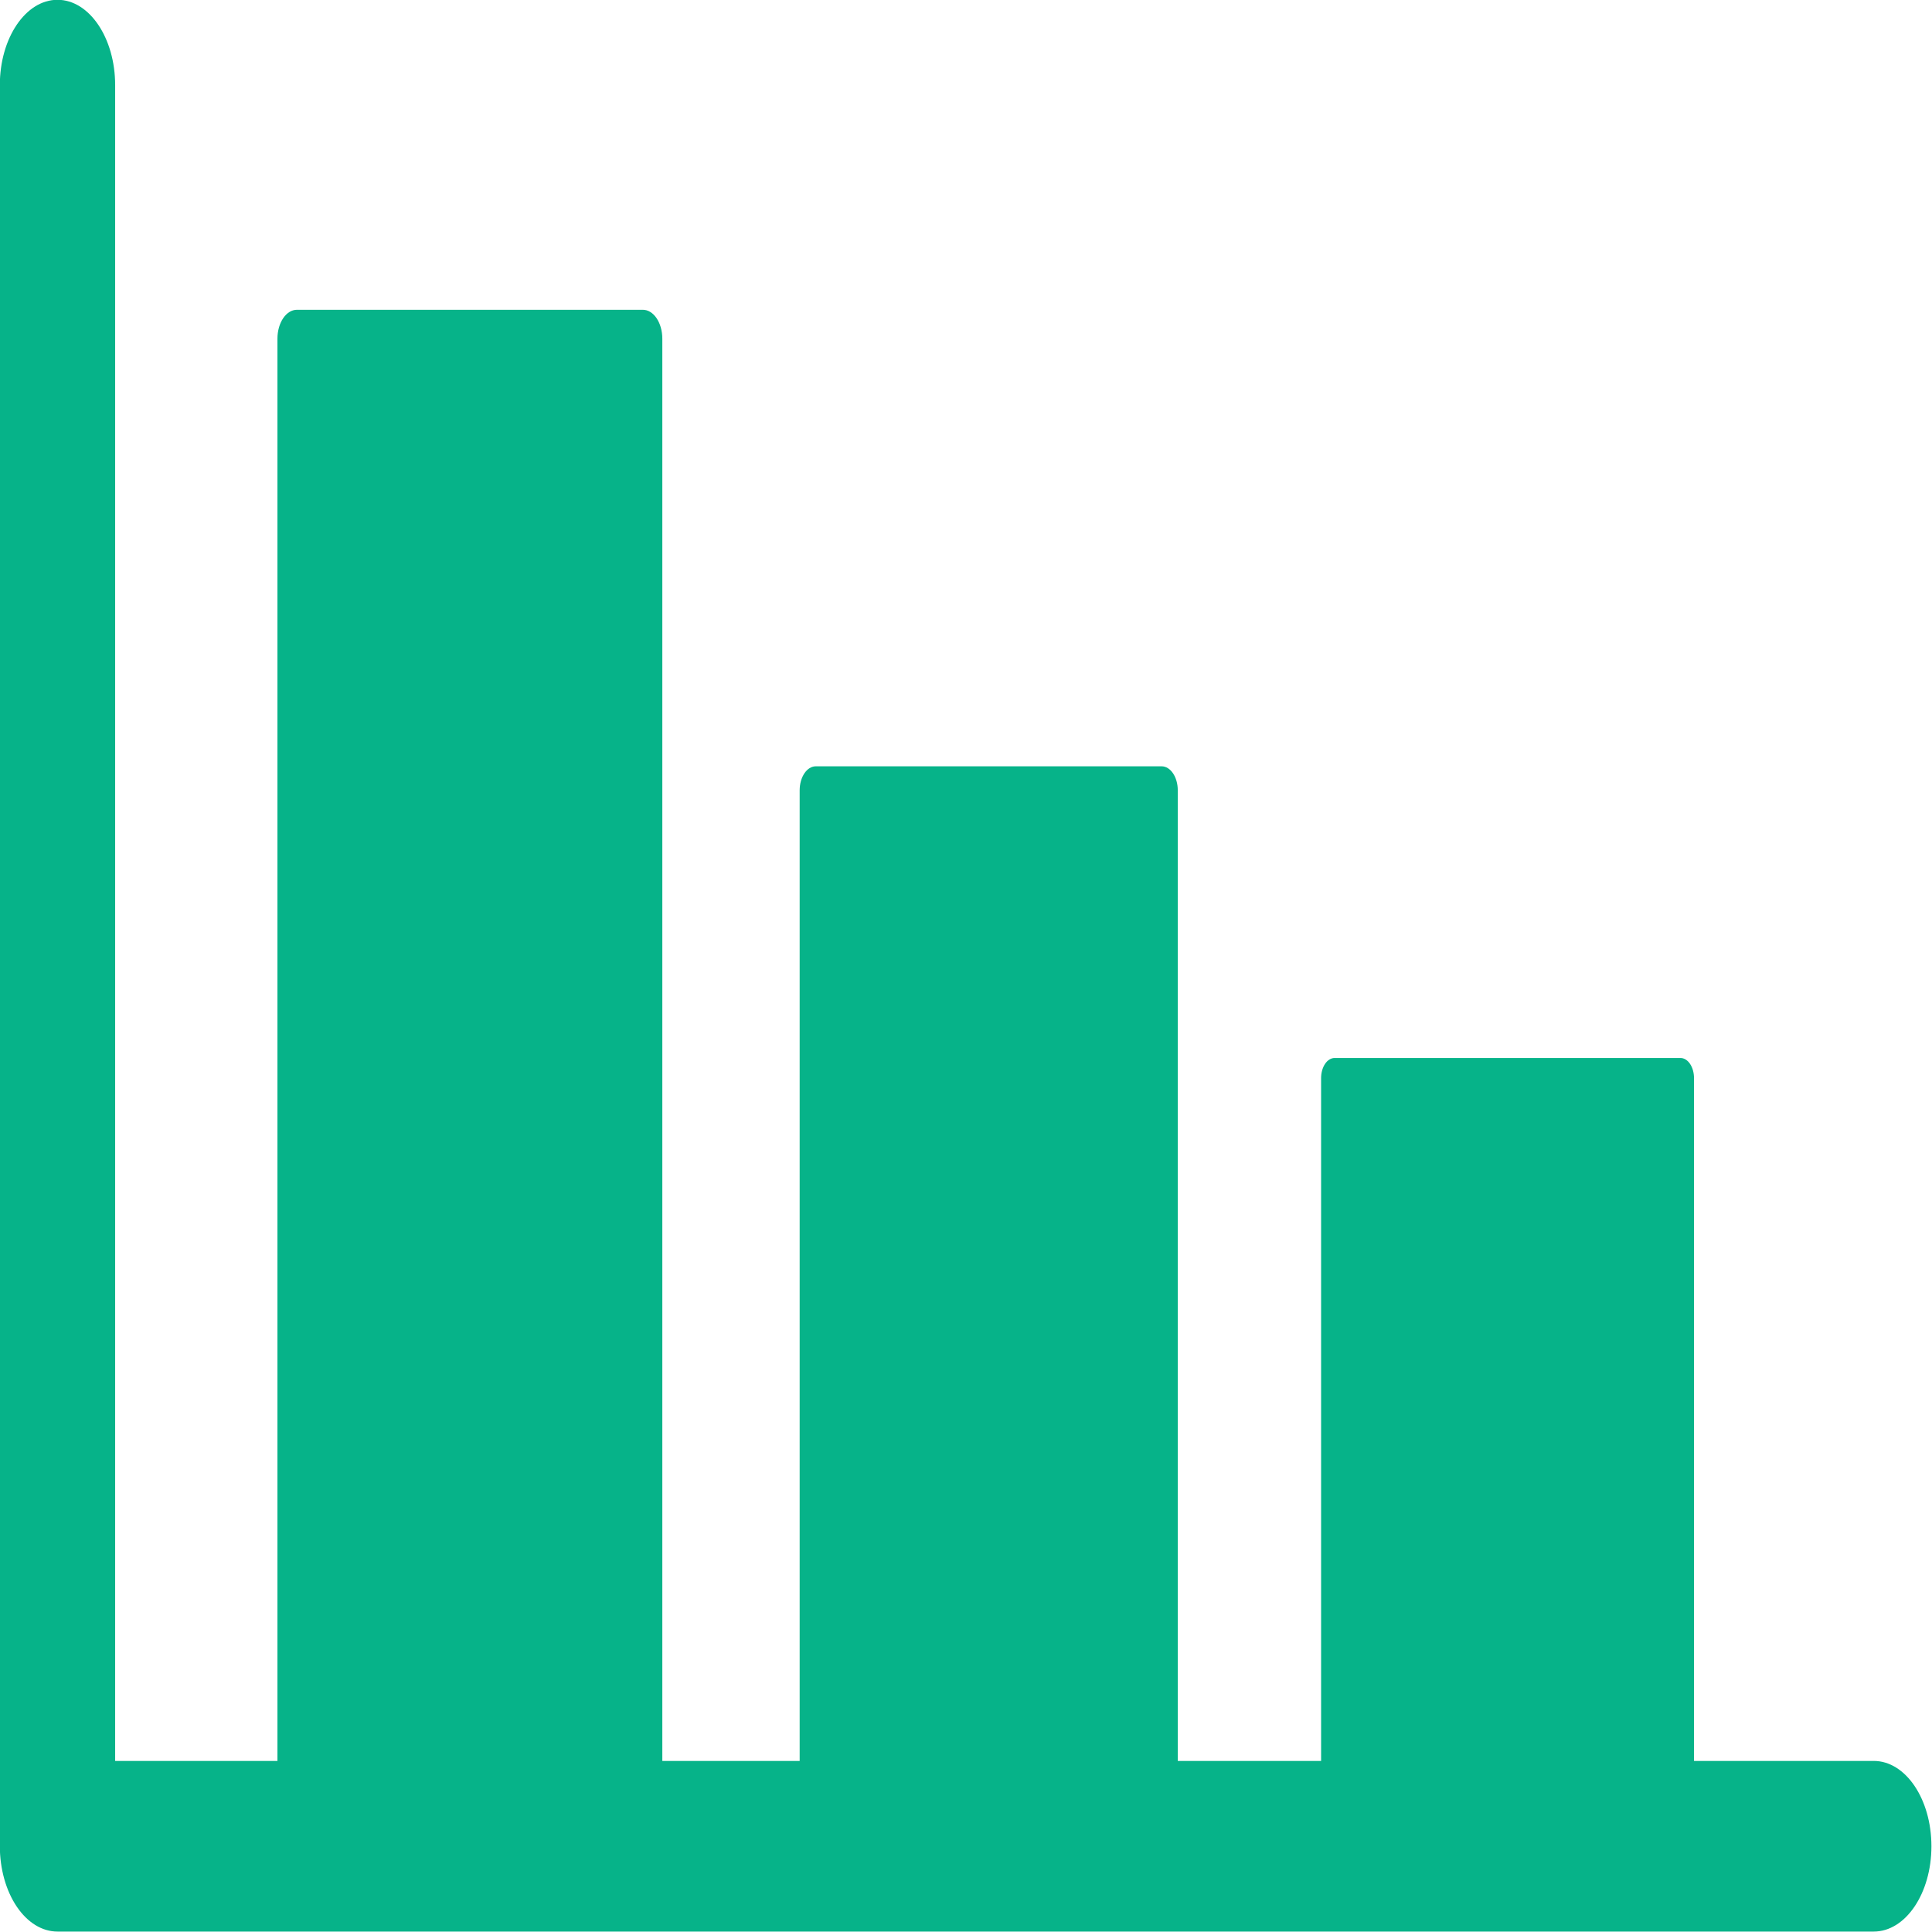
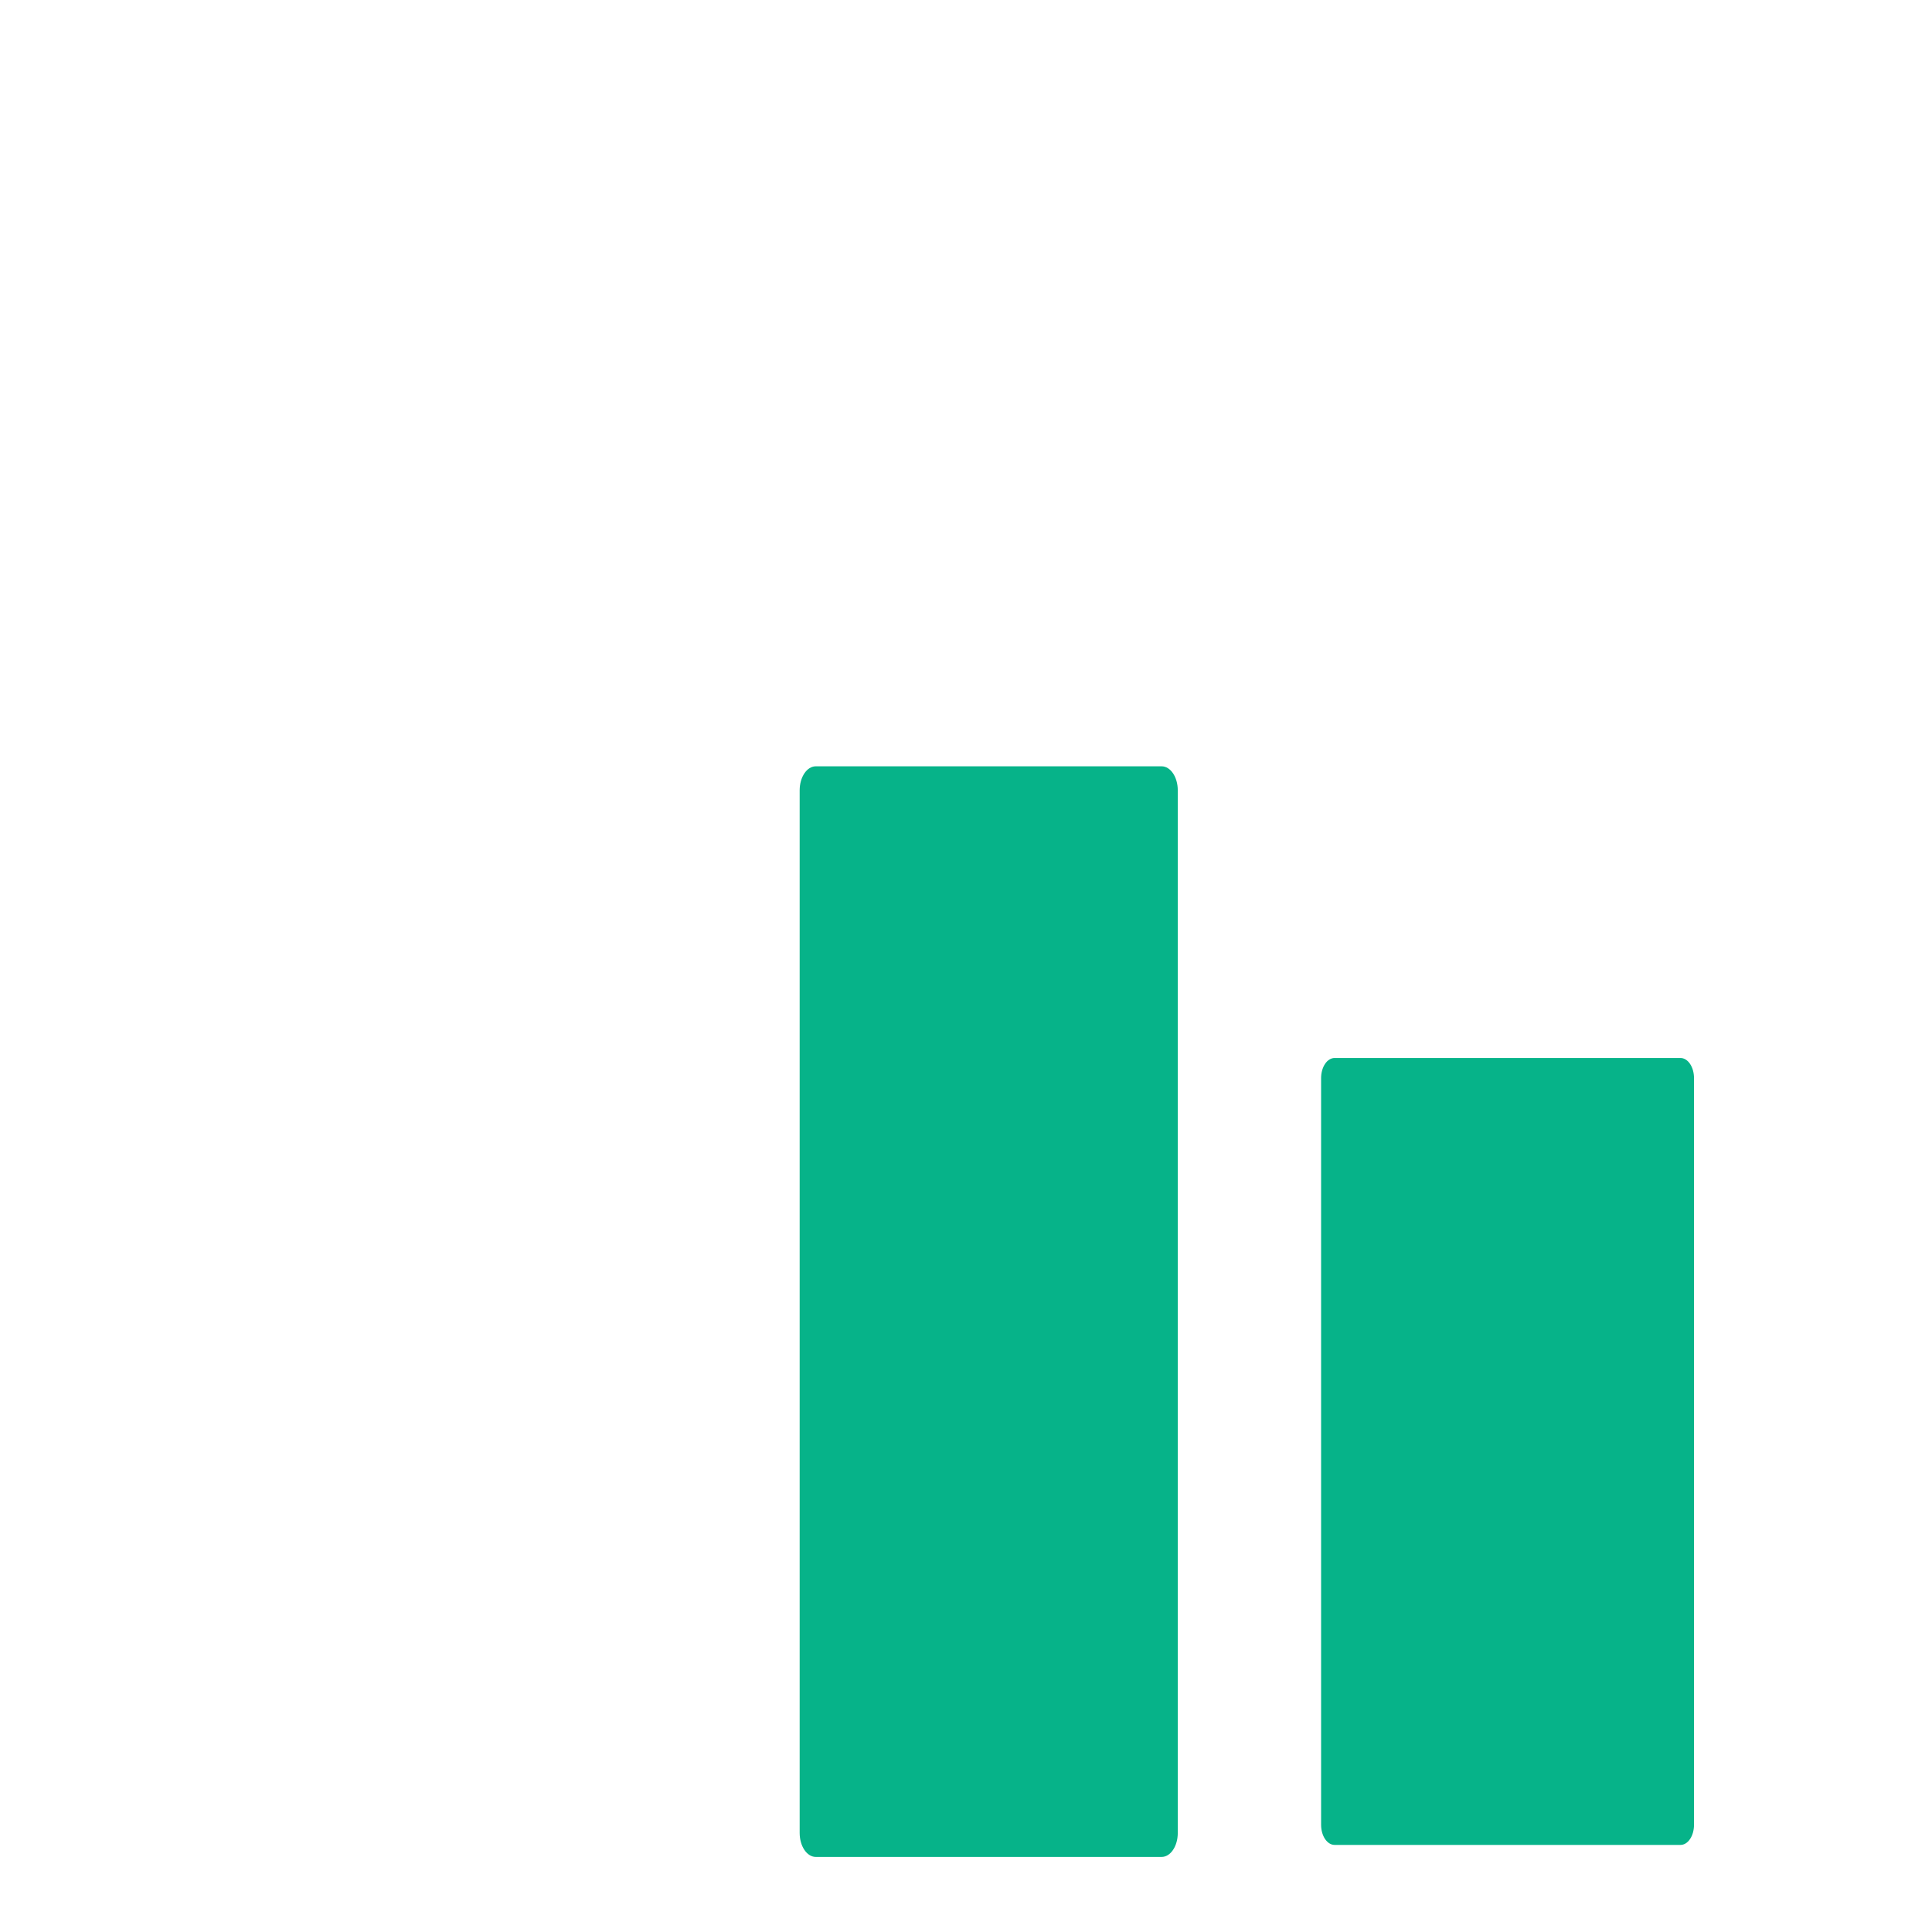
<svg xmlns="http://www.w3.org/2000/svg" version="1.1" width="200" height="200" viewBox="0,0,256,256">
  <g fill="#06b389" fill-rule="nonzero" stroke="none" stroke-width="1" stroke-linecap="butt" stroke-linejoin="miter" stroke-miterlimit="10" stroke-dasharray="" stroke-dashoffset="0" font-family="none" font-weight="none" font-size="none" text-anchor="none" style="mix-blend-mode: normal">
    <g transform="translate(-98.549,-208.842) scale(2.265,3.368)">
      <g>
-         <path d="M81.114,74.195h-20.232c-0.629,-0.001 -1.14,0.507 -1.142,1.136v59.165c0.002,0.629 0.513,1.137 1.142,1.136h20.232c0.629,0.001 1.14,-0.507 1.142,-1.136v-59.165c-0.002,-0.629 -0.513,-1.137 -1.142,-1.136z" />
        <path d="M111.467,92.156h-20.232c-0.521,0 -0.944,0.423 -0.944,0.944v41.02c0,0.521 0.423,0.944 0.944,0.944h20.232c0.521,0 0.944,-0.423 0.944,-0.944v-41.02c-0.001,-0.521 -0.423,-0.943 -0.944,-0.944z" />
        <path d="M141.819,103.632h-20.232c-0.21,-0.001 -0.411,0.082 -0.559,0.23c-0.149,0.148 -0.232,0.349 -0.233,0.558v29.383c0.001,0.21 0.084,0.41 0.233,0.558c0.149,0.148 0.35,0.231 0.559,0.23h20.232c0.21,0.001 0.411,-0.082 0.559,-0.23c0.149,-0.148 0.232,-0.349 0.233,-0.558v-29.383c-0.001,-0.21 -0.084,-0.41 -0.233,-0.558c-0.149,-0.148 -0.35,-0.231 -0.559,-0.23z" />
-         <path d="M153.128,138h-106.255c-0.892,0.002 -1.749,-0.35 -2.382,-0.98c-0.633,-0.63 -0.989,-1.485 -0.991,-2.377v-69.286c0,-1.854 1.51,-3.357 3.373,-3.357c1.863,0 3.373,1.503 3.373,3.357v65.93h102.882c1.863,0 3.372,1.503 3.372,3.357c0,1.854 -1.51,3.356 -3.372,3.356z" />
      </g>
    </g>
  </g>
</svg>